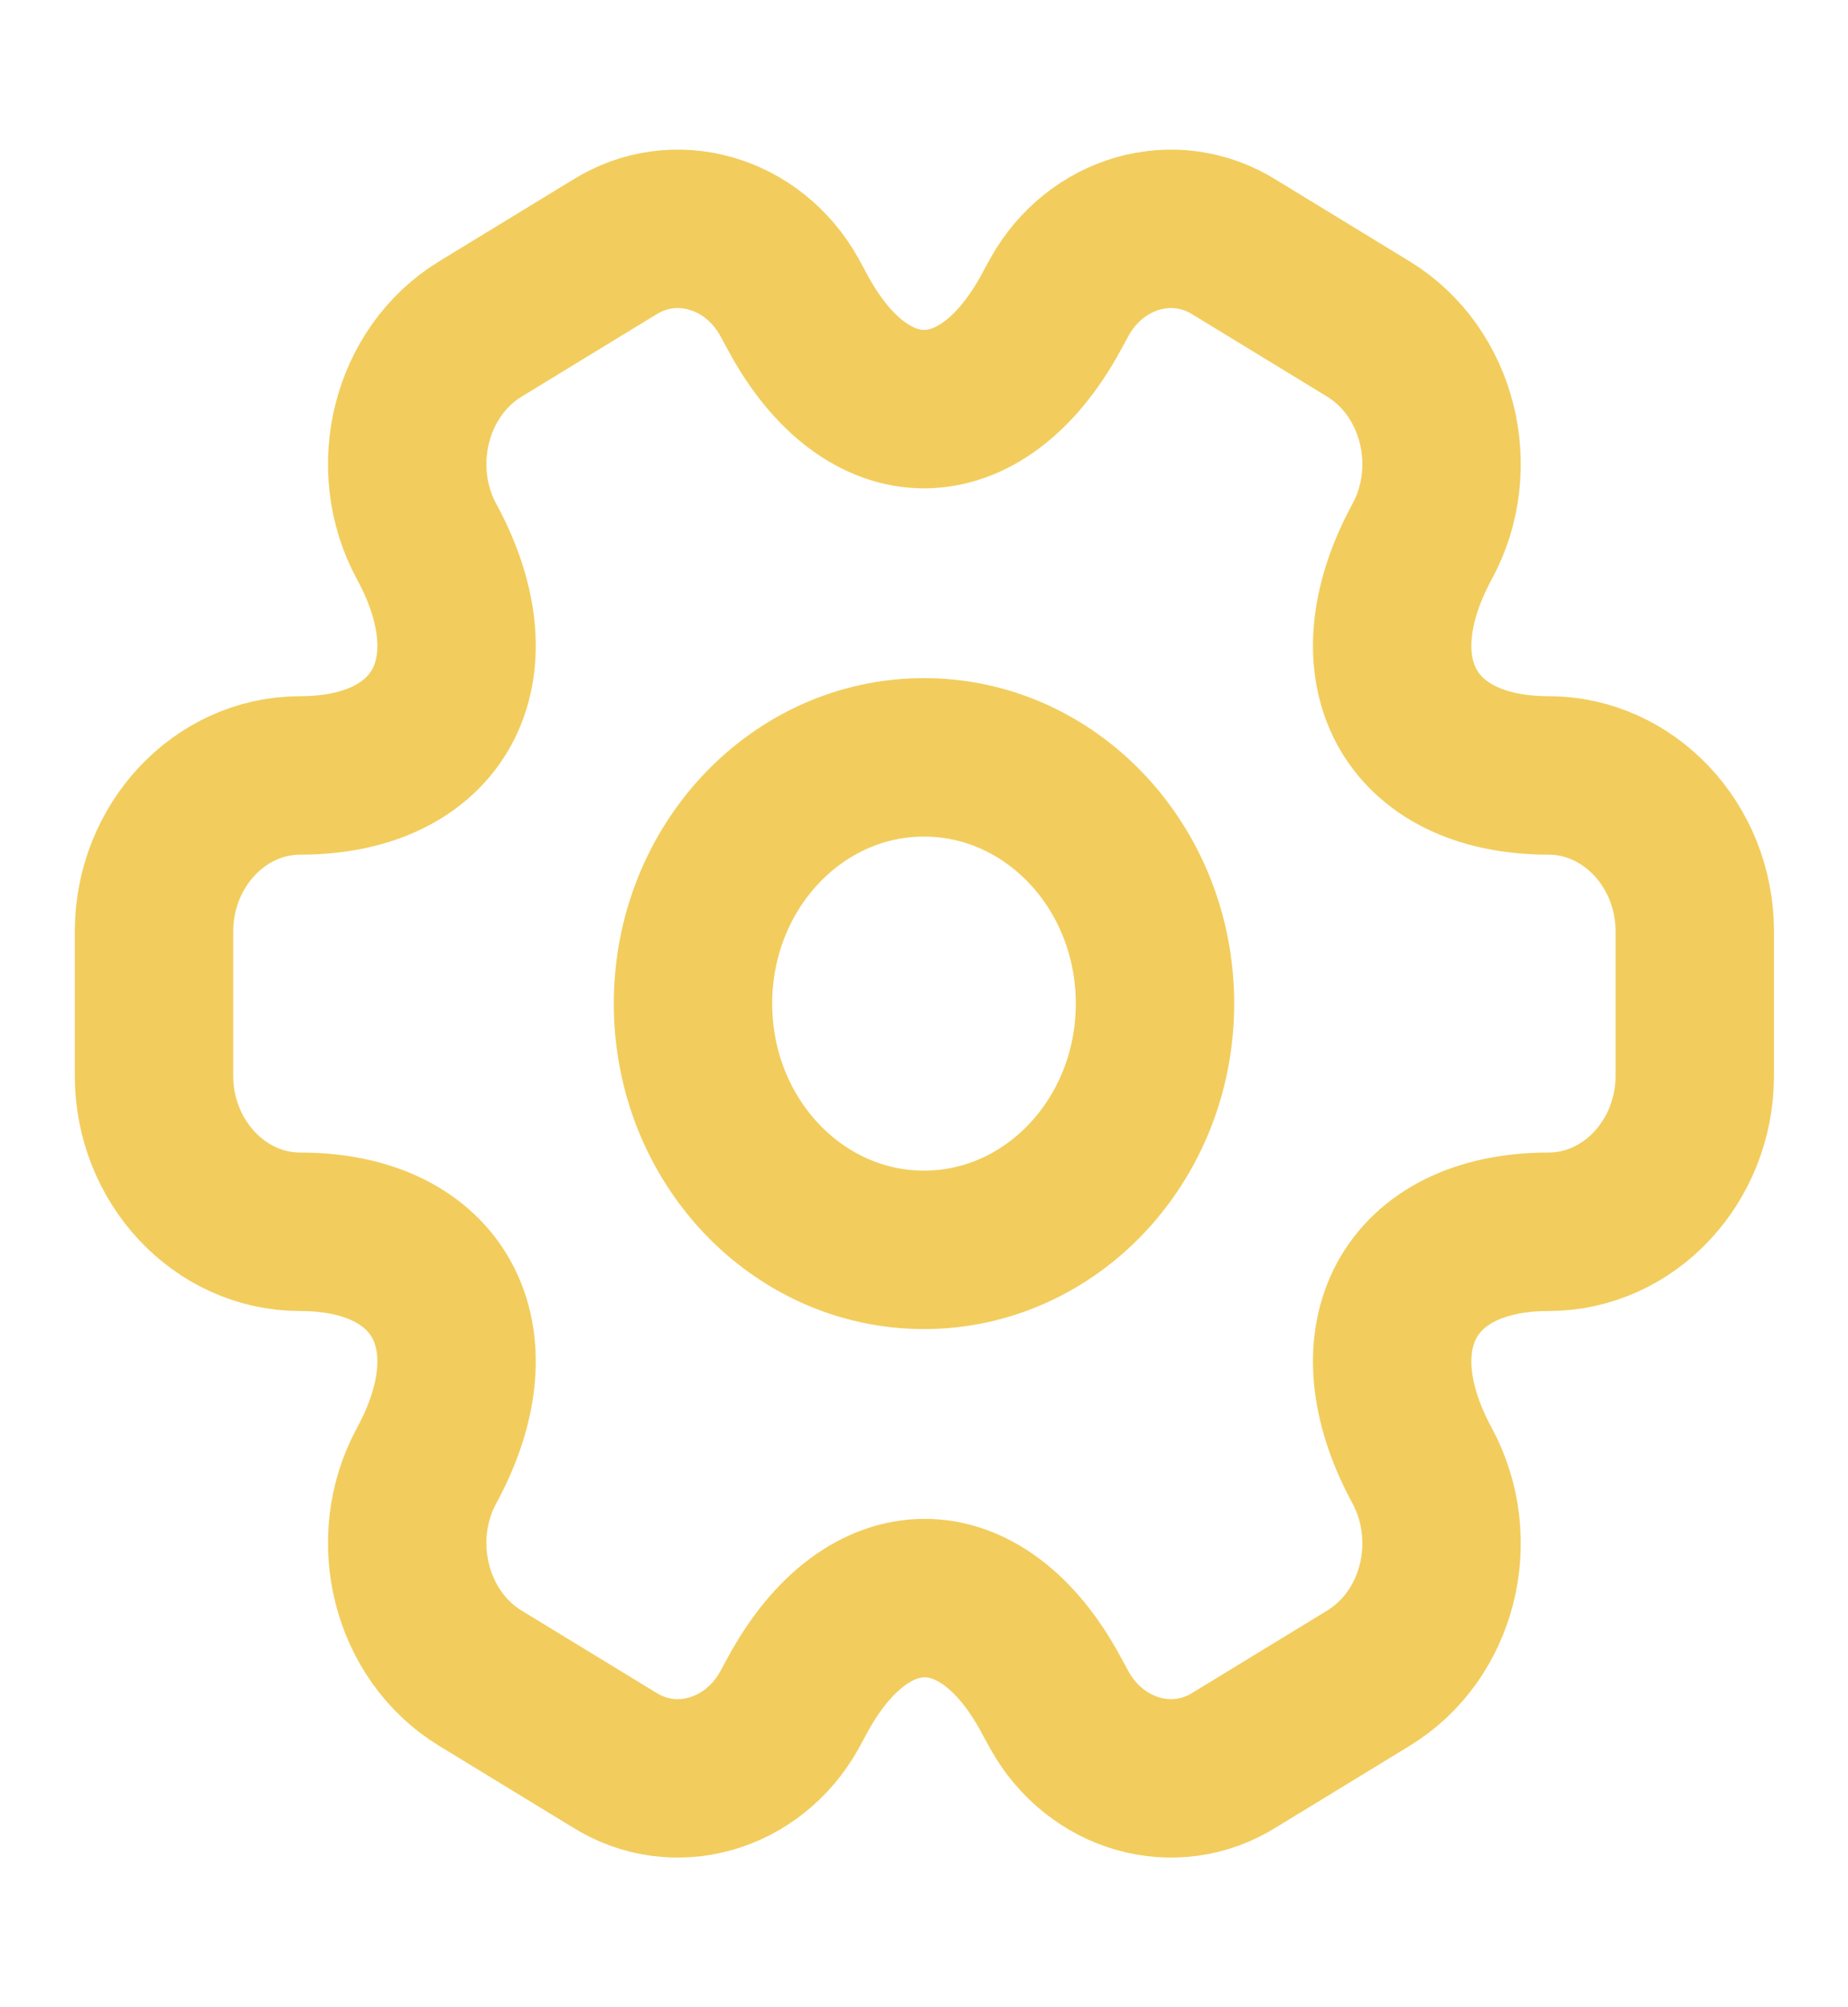
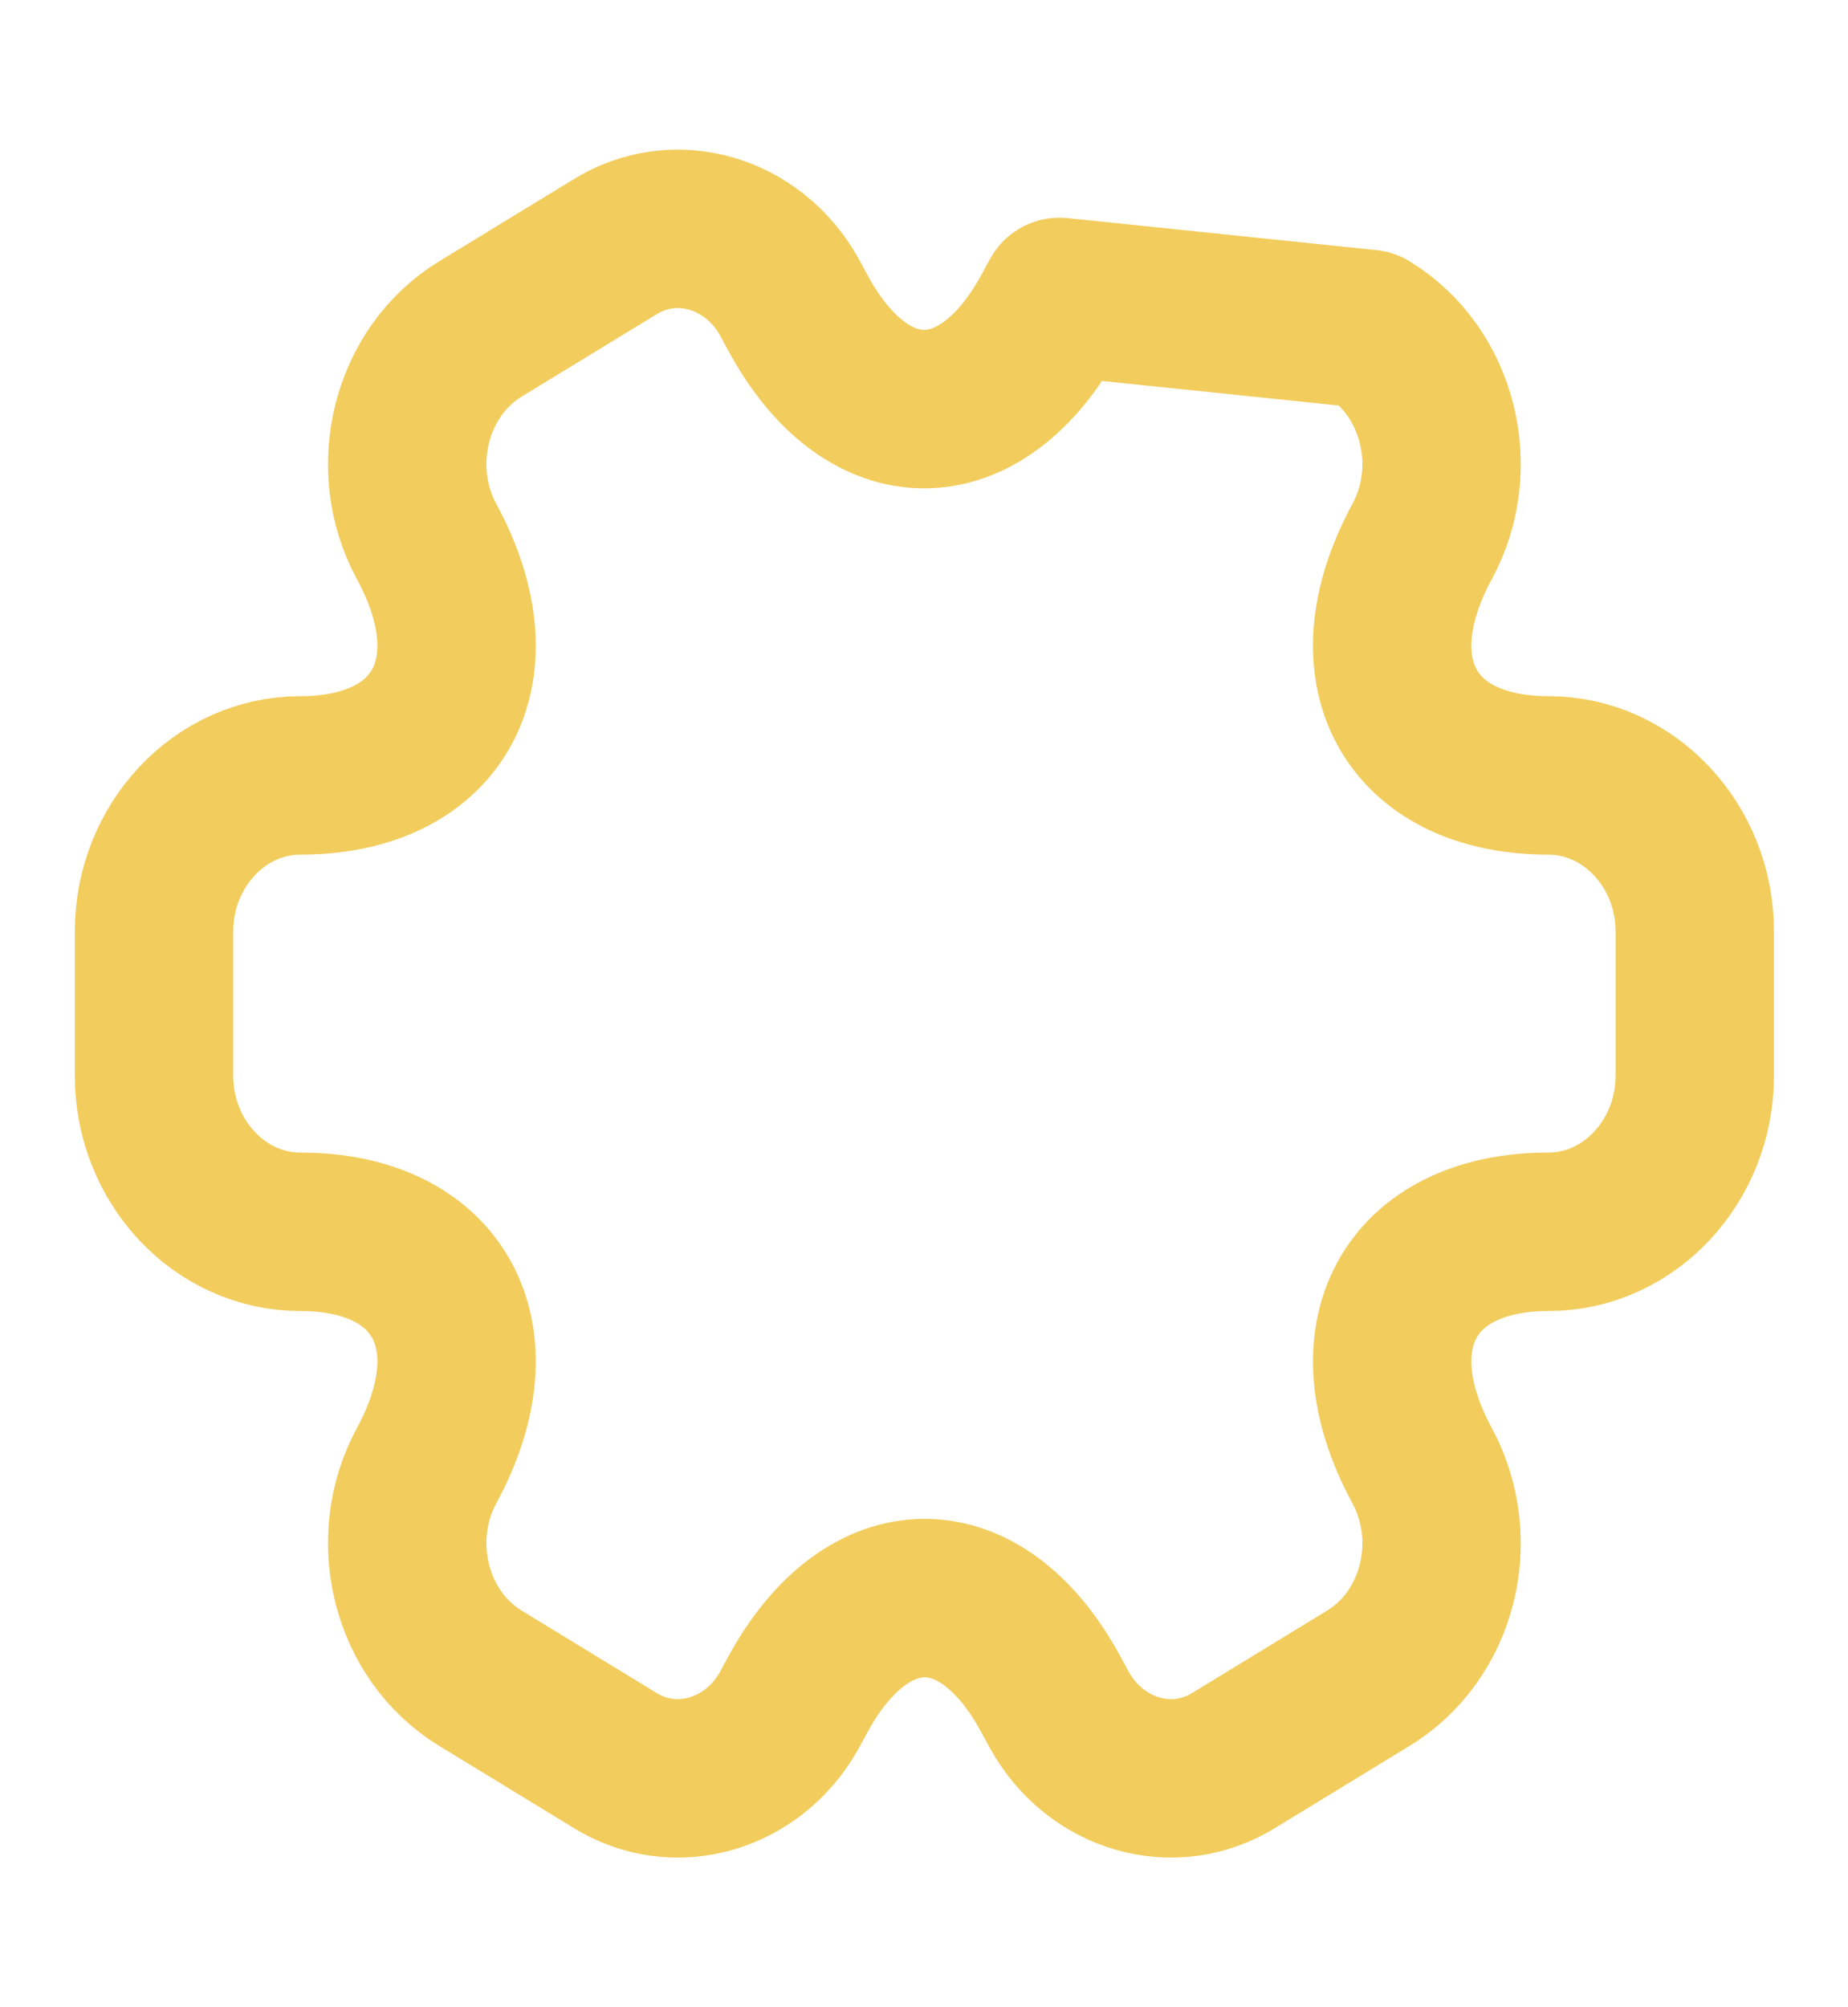
<svg xmlns="http://www.w3.org/2000/svg" width="35" height="38" viewBox="0 0 35 38" fill="none">
  <g id="vuesax/linear/setting-2">
    <g id="setting-2">
-       <path id="Vector" d="M17.5 23.662C19.916 23.662 21.875 21.575 21.875 19C21.875 16.425 19.916 14.338 17.5 14.338C15.084 14.338 13.125 16.425 13.125 19C13.125 21.575 15.084 23.662 17.5 23.662Z" stroke="#F2CD5D" stroke-width="3" stroke-miterlimit="10" stroke-linecap="round" stroke-linejoin="round" />
-       <path id="Vector_2" d="M2.917 20.367V17.633C2.917 16.016 4.156 14.68 5.687 14.68C8.327 14.68 9.406 12.691 8.079 10.251C7.321 8.853 7.773 7.035 9.1 6.227L11.623 4.688C12.775 3.958 14.262 4.393 14.948 5.621L15.108 5.916C16.421 8.355 18.579 8.355 19.906 5.916L20.067 5.621C20.752 4.393 22.239 3.958 23.392 4.688L25.914 6.227C27.241 7.035 27.694 8.853 26.935 10.251C25.608 12.691 26.687 14.68 29.327 14.68C30.844 14.68 32.098 16.001 32.098 17.633V20.367C32.098 21.984 30.858 23.32 29.327 23.32C26.687 23.32 25.608 25.309 26.935 27.749C27.694 29.163 27.241 30.965 25.914 31.773L23.392 33.312C22.239 34.042 20.752 33.607 20.067 32.379L19.906 32.084C18.594 29.645 16.435 29.645 15.108 32.084L14.948 32.379C14.262 33.607 12.775 34.042 11.623 33.312L9.1 31.773C7.773 30.965 7.321 29.147 8.079 27.749C9.406 25.309 8.327 23.32 5.687 23.32C4.156 23.32 2.917 21.984 2.917 20.367Z" stroke="#F2CD5D" stroke-width="3" stroke-miterlimit="10" stroke-linecap="round" stroke-linejoin="round" />
+       <path id="Vector_2" d="M2.917 20.367V17.633C2.917 16.016 4.156 14.68 5.687 14.68C8.327 14.68 9.406 12.691 8.079 10.251C7.321 8.853 7.773 7.035 9.1 6.227L11.623 4.688C12.775 3.958 14.262 4.393 14.948 5.621L15.108 5.916C16.421 8.355 18.579 8.355 19.906 5.916L20.067 5.621L25.914 6.227C27.241 7.035 27.694 8.853 26.935 10.251C25.608 12.691 26.687 14.68 29.327 14.68C30.844 14.68 32.098 16.001 32.098 17.633V20.367C32.098 21.984 30.858 23.32 29.327 23.32C26.687 23.32 25.608 25.309 26.935 27.749C27.694 29.163 27.241 30.965 25.914 31.773L23.392 33.312C22.239 34.042 20.752 33.607 20.067 32.379L19.906 32.084C18.594 29.645 16.435 29.645 15.108 32.084L14.948 32.379C14.262 33.607 12.775 34.042 11.623 33.312L9.1 31.773C7.773 30.965 7.321 29.147 8.079 27.749C9.406 25.309 8.327 23.32 5.687 23.32C4.156 23.32 2.917 21.984 2.917 20.367Z" stroke="#F2CD5D" stroke-width="3" stroke-miterlimit="10" stroke-linecap="round" stroke-linejoin="round" />
    </g>
  </g>
</svg>